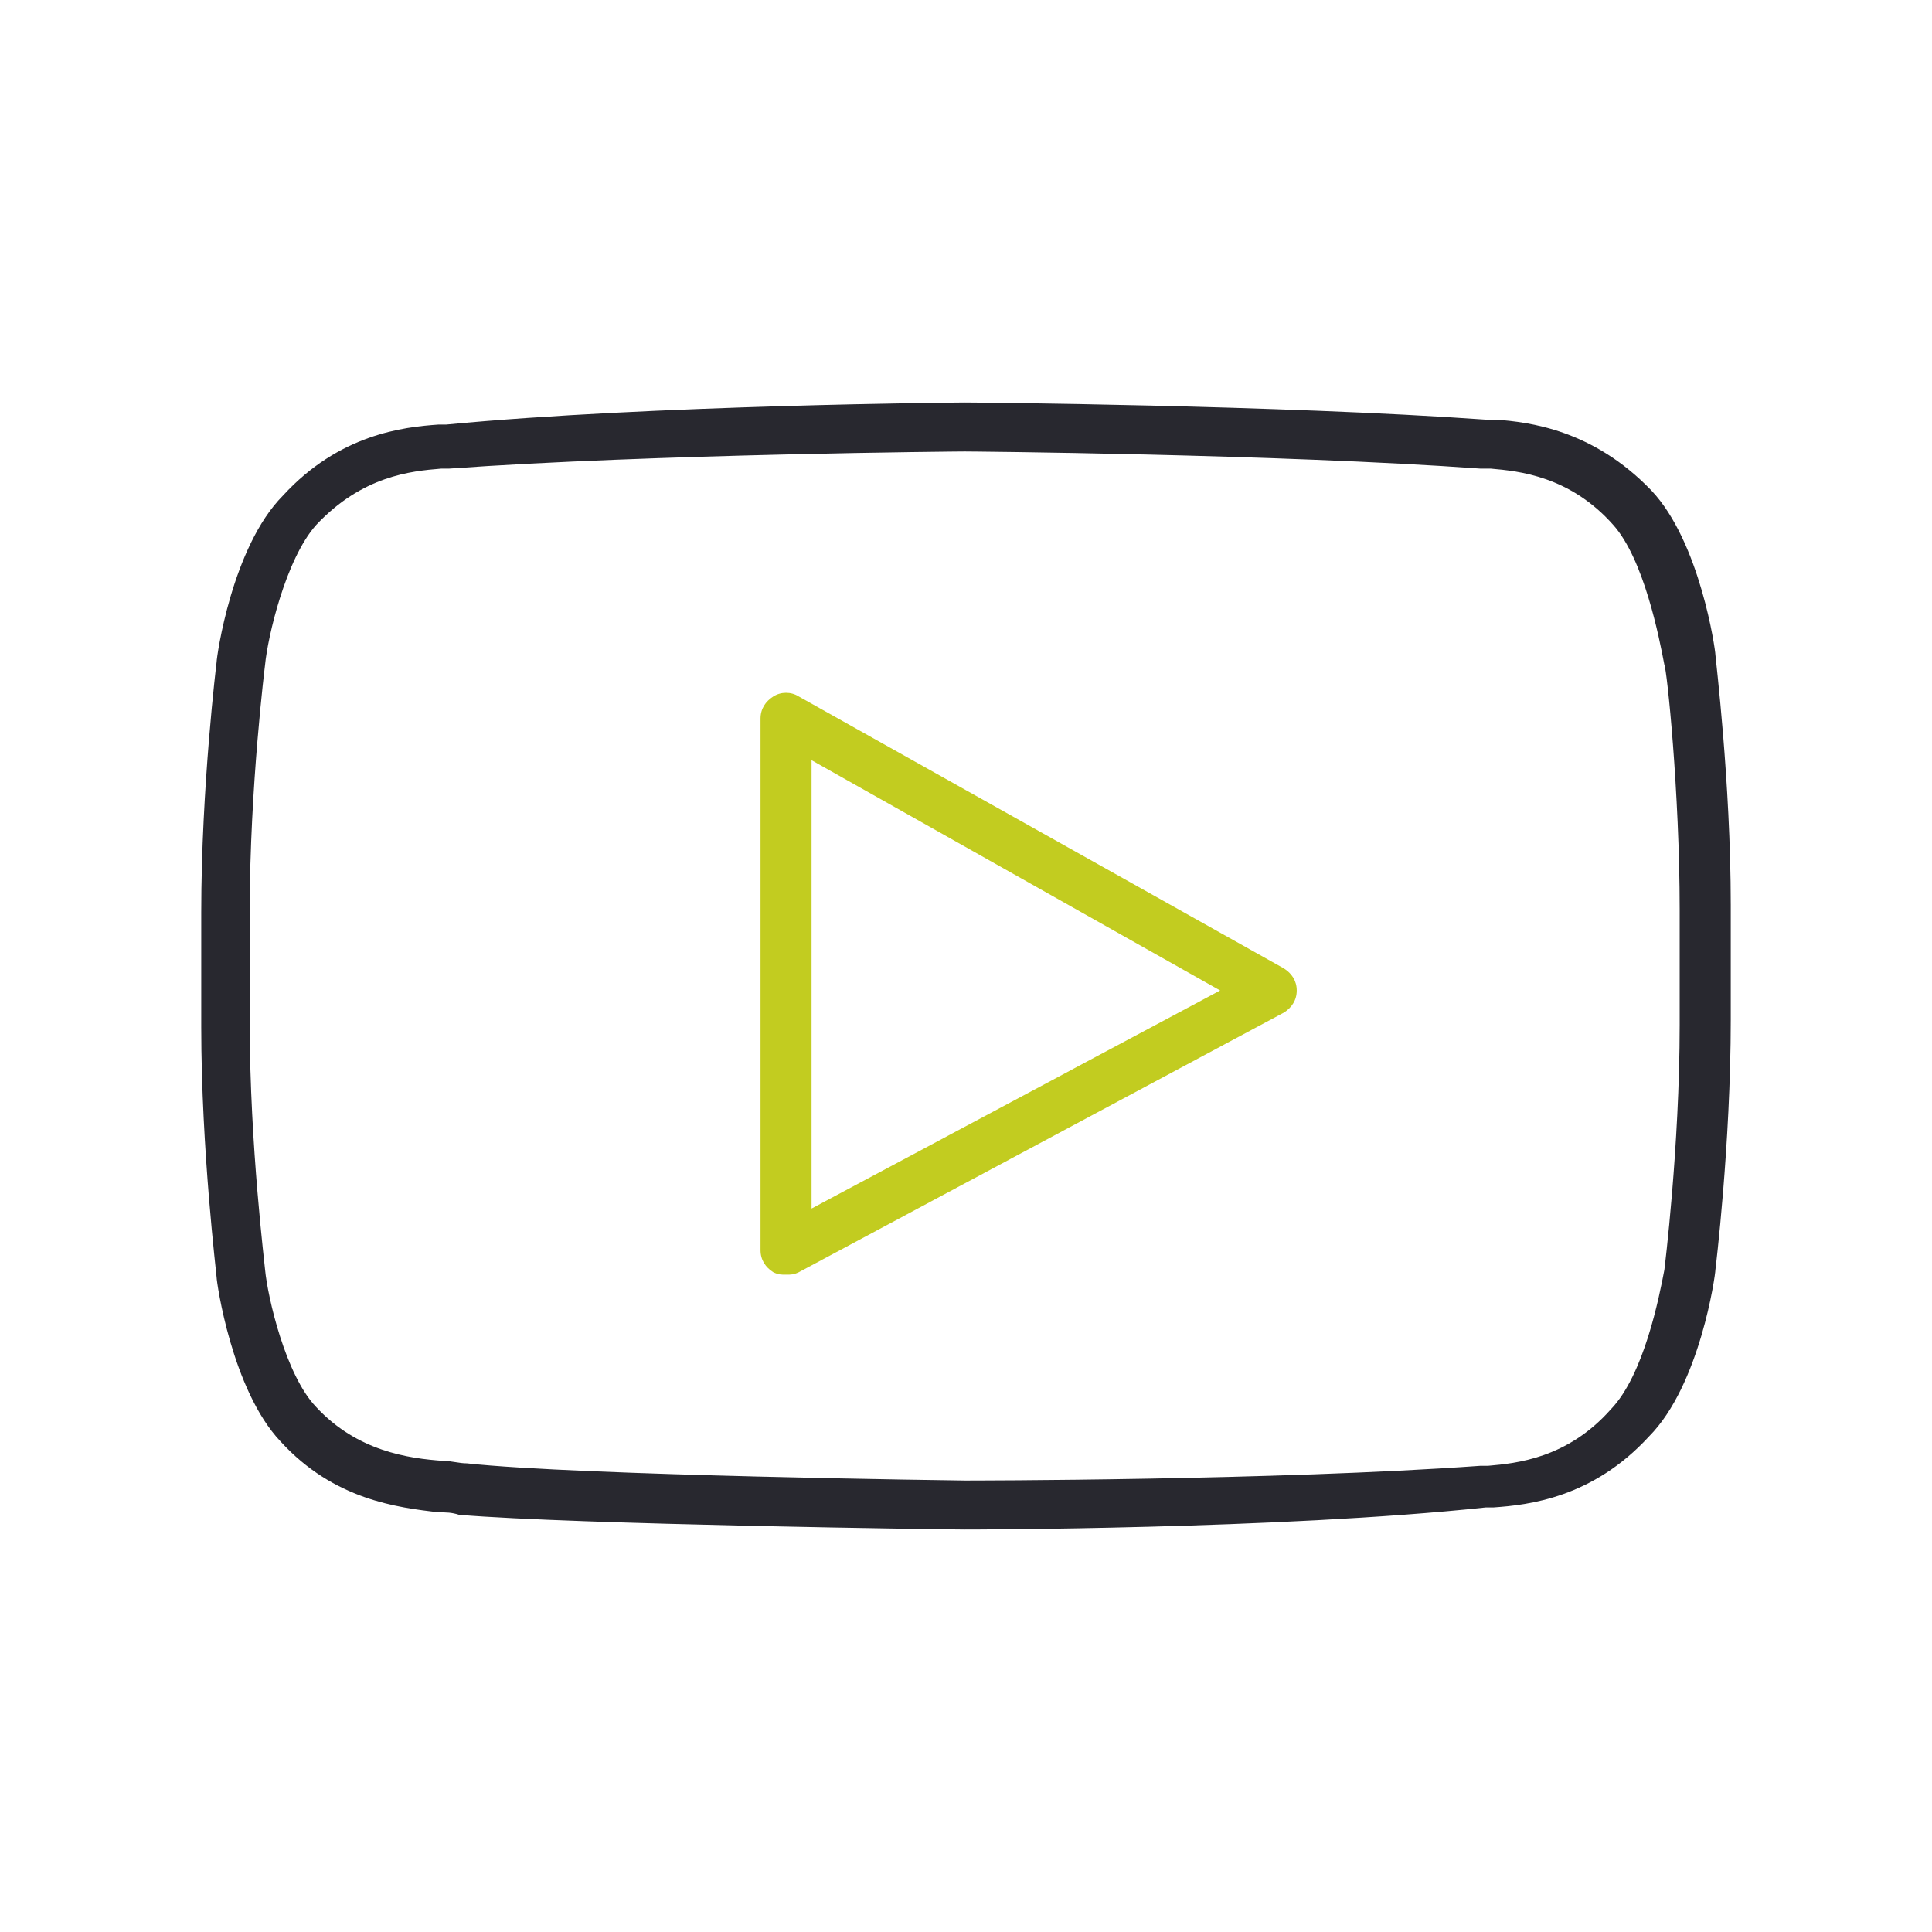
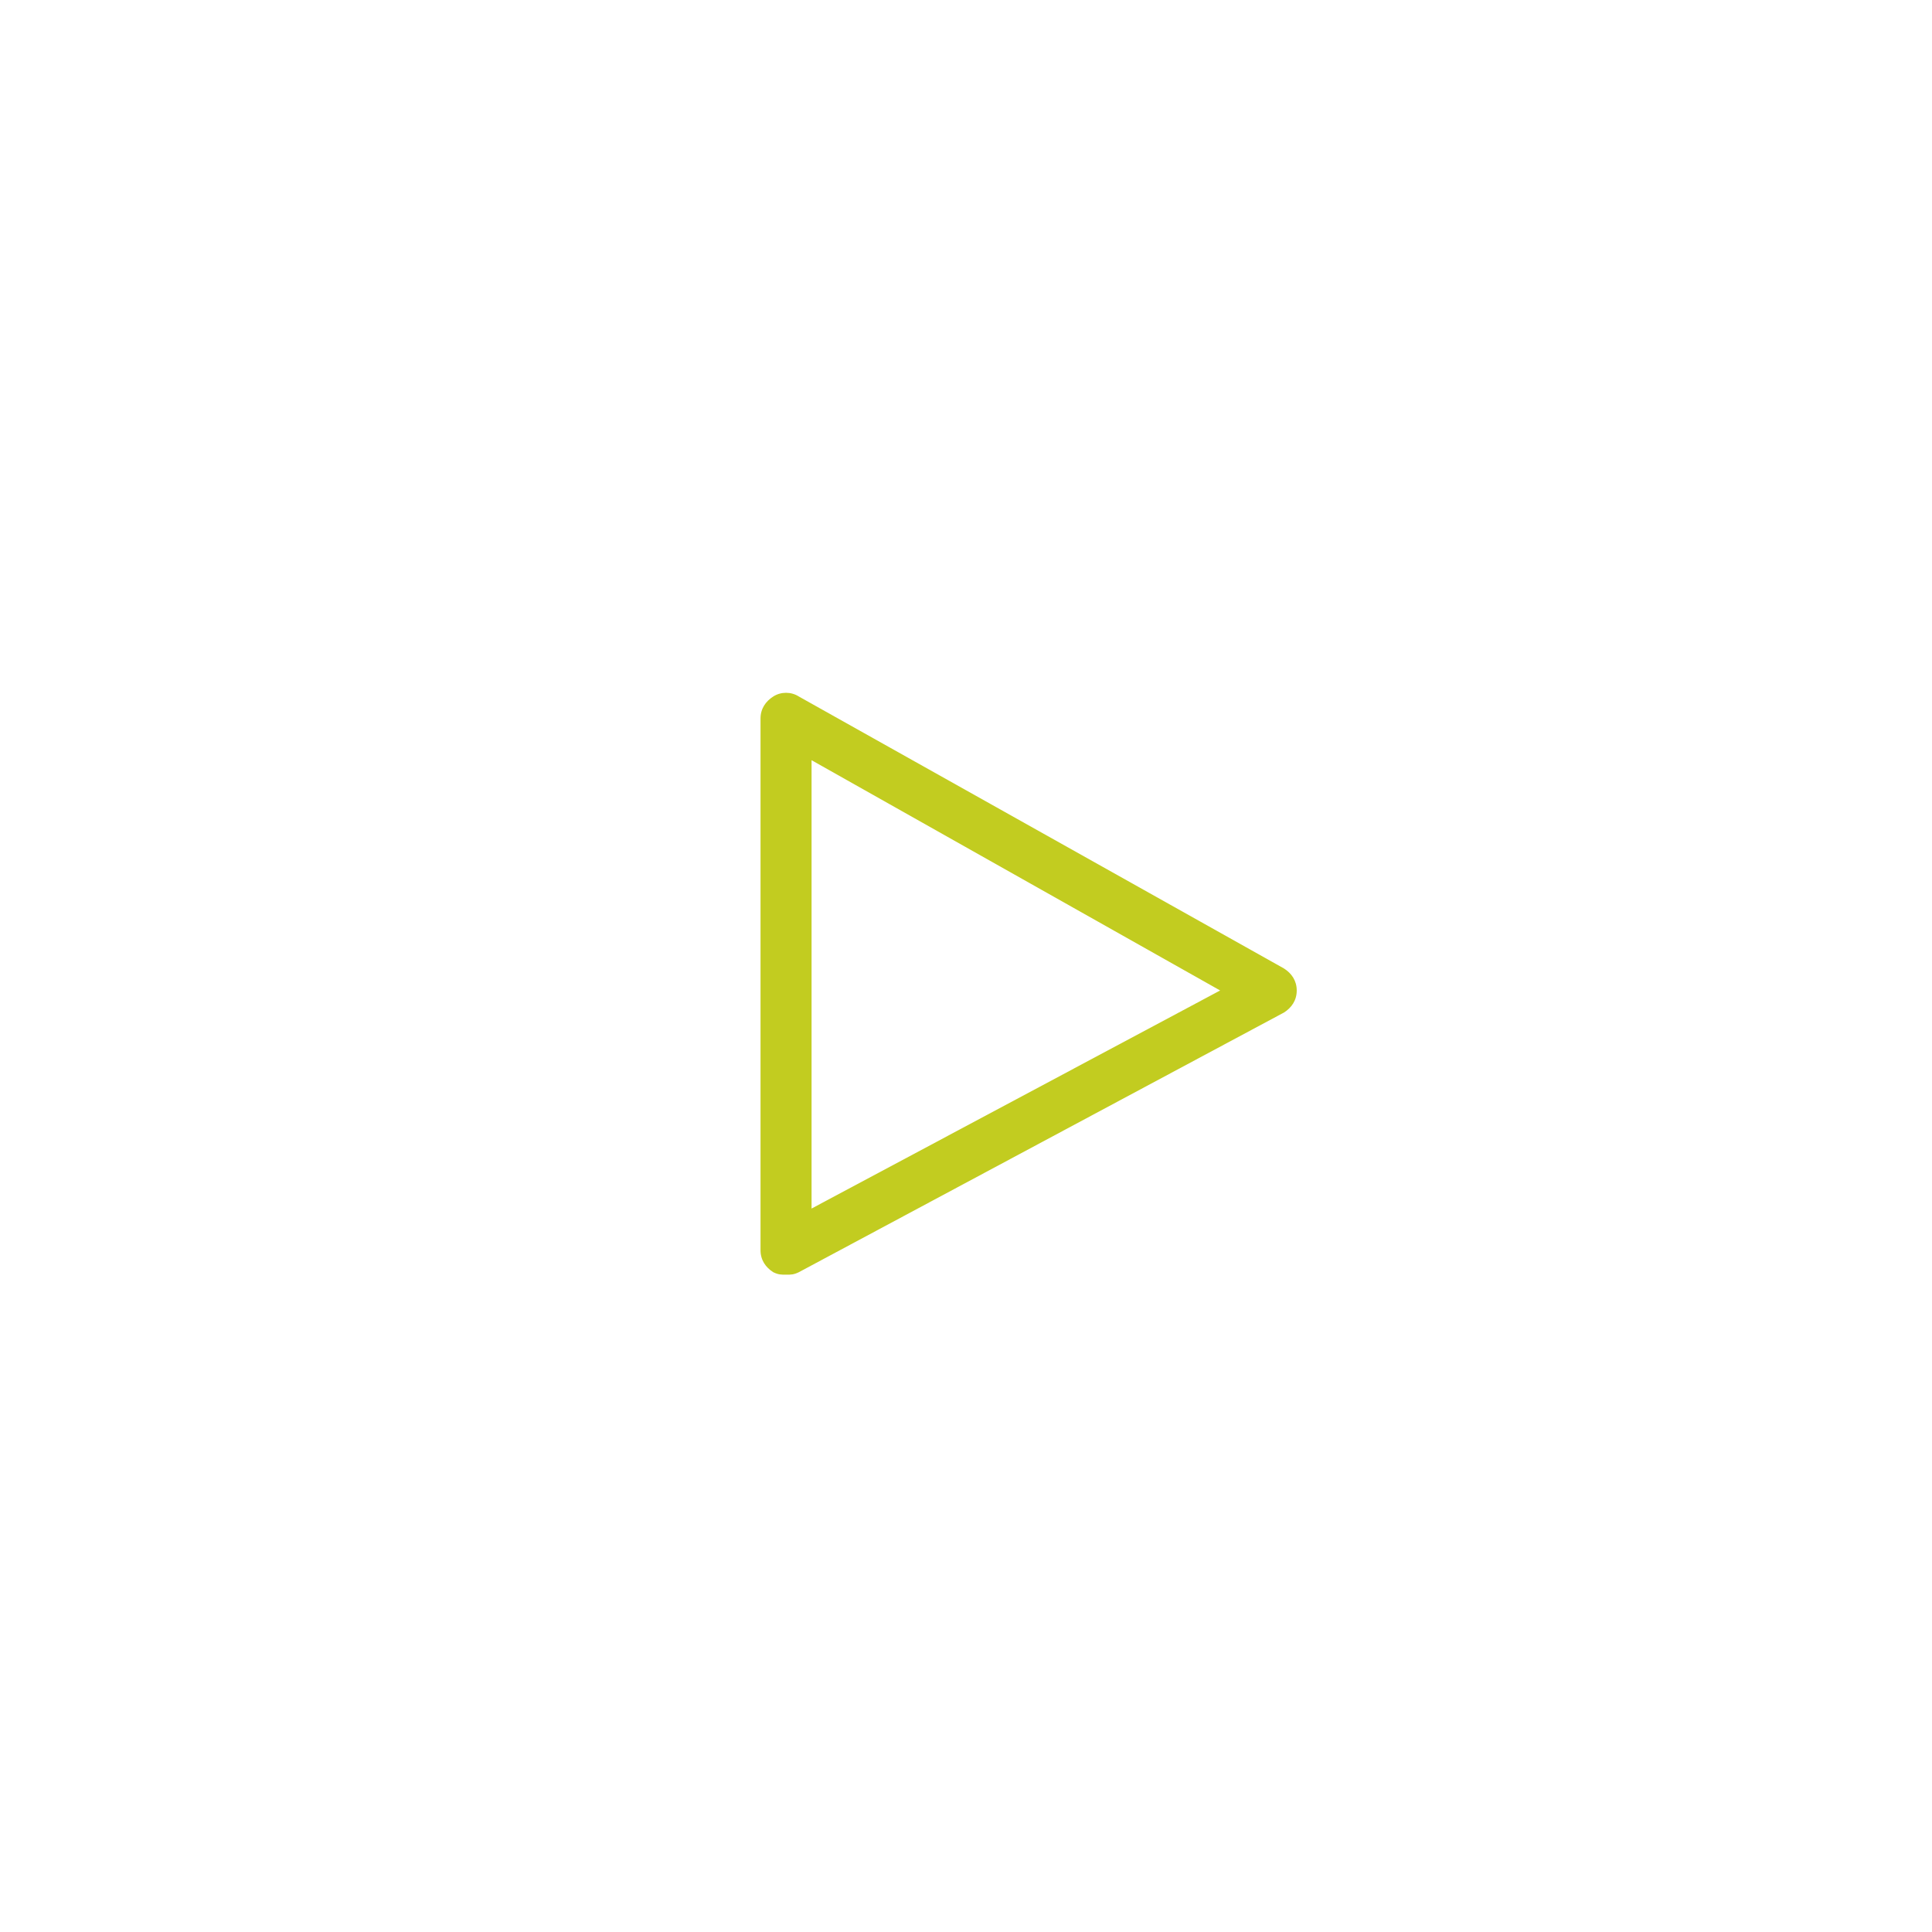
<svg xmlns="http://www.w3.org/2000/svg" fill="none" viewBox="0 0 48 48" height="48" width="48">
-   <path fill="#28282F" d="M42.619 16.27C42.619 16.148 42.239 13.47 41.033 12.191C39.574 10.67 37.988 10.487 37.164 10.426H36.91C31.771 10.061 24.095 10 23.968 10C23.905 10 16.165 10.061 11.09 10.548H10.9C10.012 10.609 8.426 10.791 7.03 12.313C5.761 13.591 5.381 16.33 5.381 16.452C5.381 16.452 5 19.556 5 22.661V25.522C5 28.565 5.381 31.67 5.381 31.73C5.381 31.852 5.761 34.53 6.967 35.809C8.299 37.27 9.885 37.452 10.9 37.574C11.09 37.574 11.217 37.574 11.407 37.635C14.325 37.878 23.588 38 23.968 38C24.032 38 31.771 38 36.91 37.452H37.1C37.988 37.391 39.574 37.209 40.97 35.687C42.239 34.409 42.619 31.669 42.619 31.548C42.619 31.548 43 28.443 43 25.339V22.478C43 19.435 42.619 16.33 42.619 16.27ZM41.731 25.461C41.731 28.504 41.351 31.548 41.351 31.548C41.224 32.217 40.843 34.165 40.018 35.017C38.94 36.235 37.671 36.356 36.973 36.417H36.783C31.708 36.783 24.032 36.783 23.968 36.783C23.905 36.783 14.389 36.661 11.598 36.356C11.407 36.356 11.217 36.296 11.027 36.296C10.139 36.235 8.87 36.052 7.855 34.957C7.093 34.165 6.649 32.217 6.586 31.548C6.586 31.487 6.205 28.444 6.205 25.461V22.6C6.205 19.556 6.586 16.513 6.586 16.513C6.649 15.844 7.093 13.896 7.855 13.043C8.997 11.826 10.202 11.704 10.963 11.643H11.154C16.229 11.278 23.905 11.217 23.968 11.217C24.032 11.217 31.708 11.278 36.783 11.643H37.037C37.734 11.704 39.003 11.826 40.082 13.043C40.843 13.896 41.224 15.844 41.35 16.513C41.414 16.635 41.731 19.678 41.731 22.6L41.731 25.461Z" />
  <path fill="#C2CC20" d="M31.899 24.061L19.846 17.304C19.656 17.182 19.402 17.182 19.212 17.304C19.021 17.426 18.895 17.609 18.895 17.852V31.061C18.895 31.304 19.021 31.487 19.212 31.608C19.339 31.669 19.402 31.669 19.529 31.669C19.656 31.669 19.719 31.669 19.846 31.608L31.9 25.156C32.09 25.035 32.217 24.852 32.217 24.609C32.217 24.365 32.09 24.182 31.899 24.061ZM20.163 30.026V18.887L30.314 24.608L20.163 30.026Z" />
</svg>